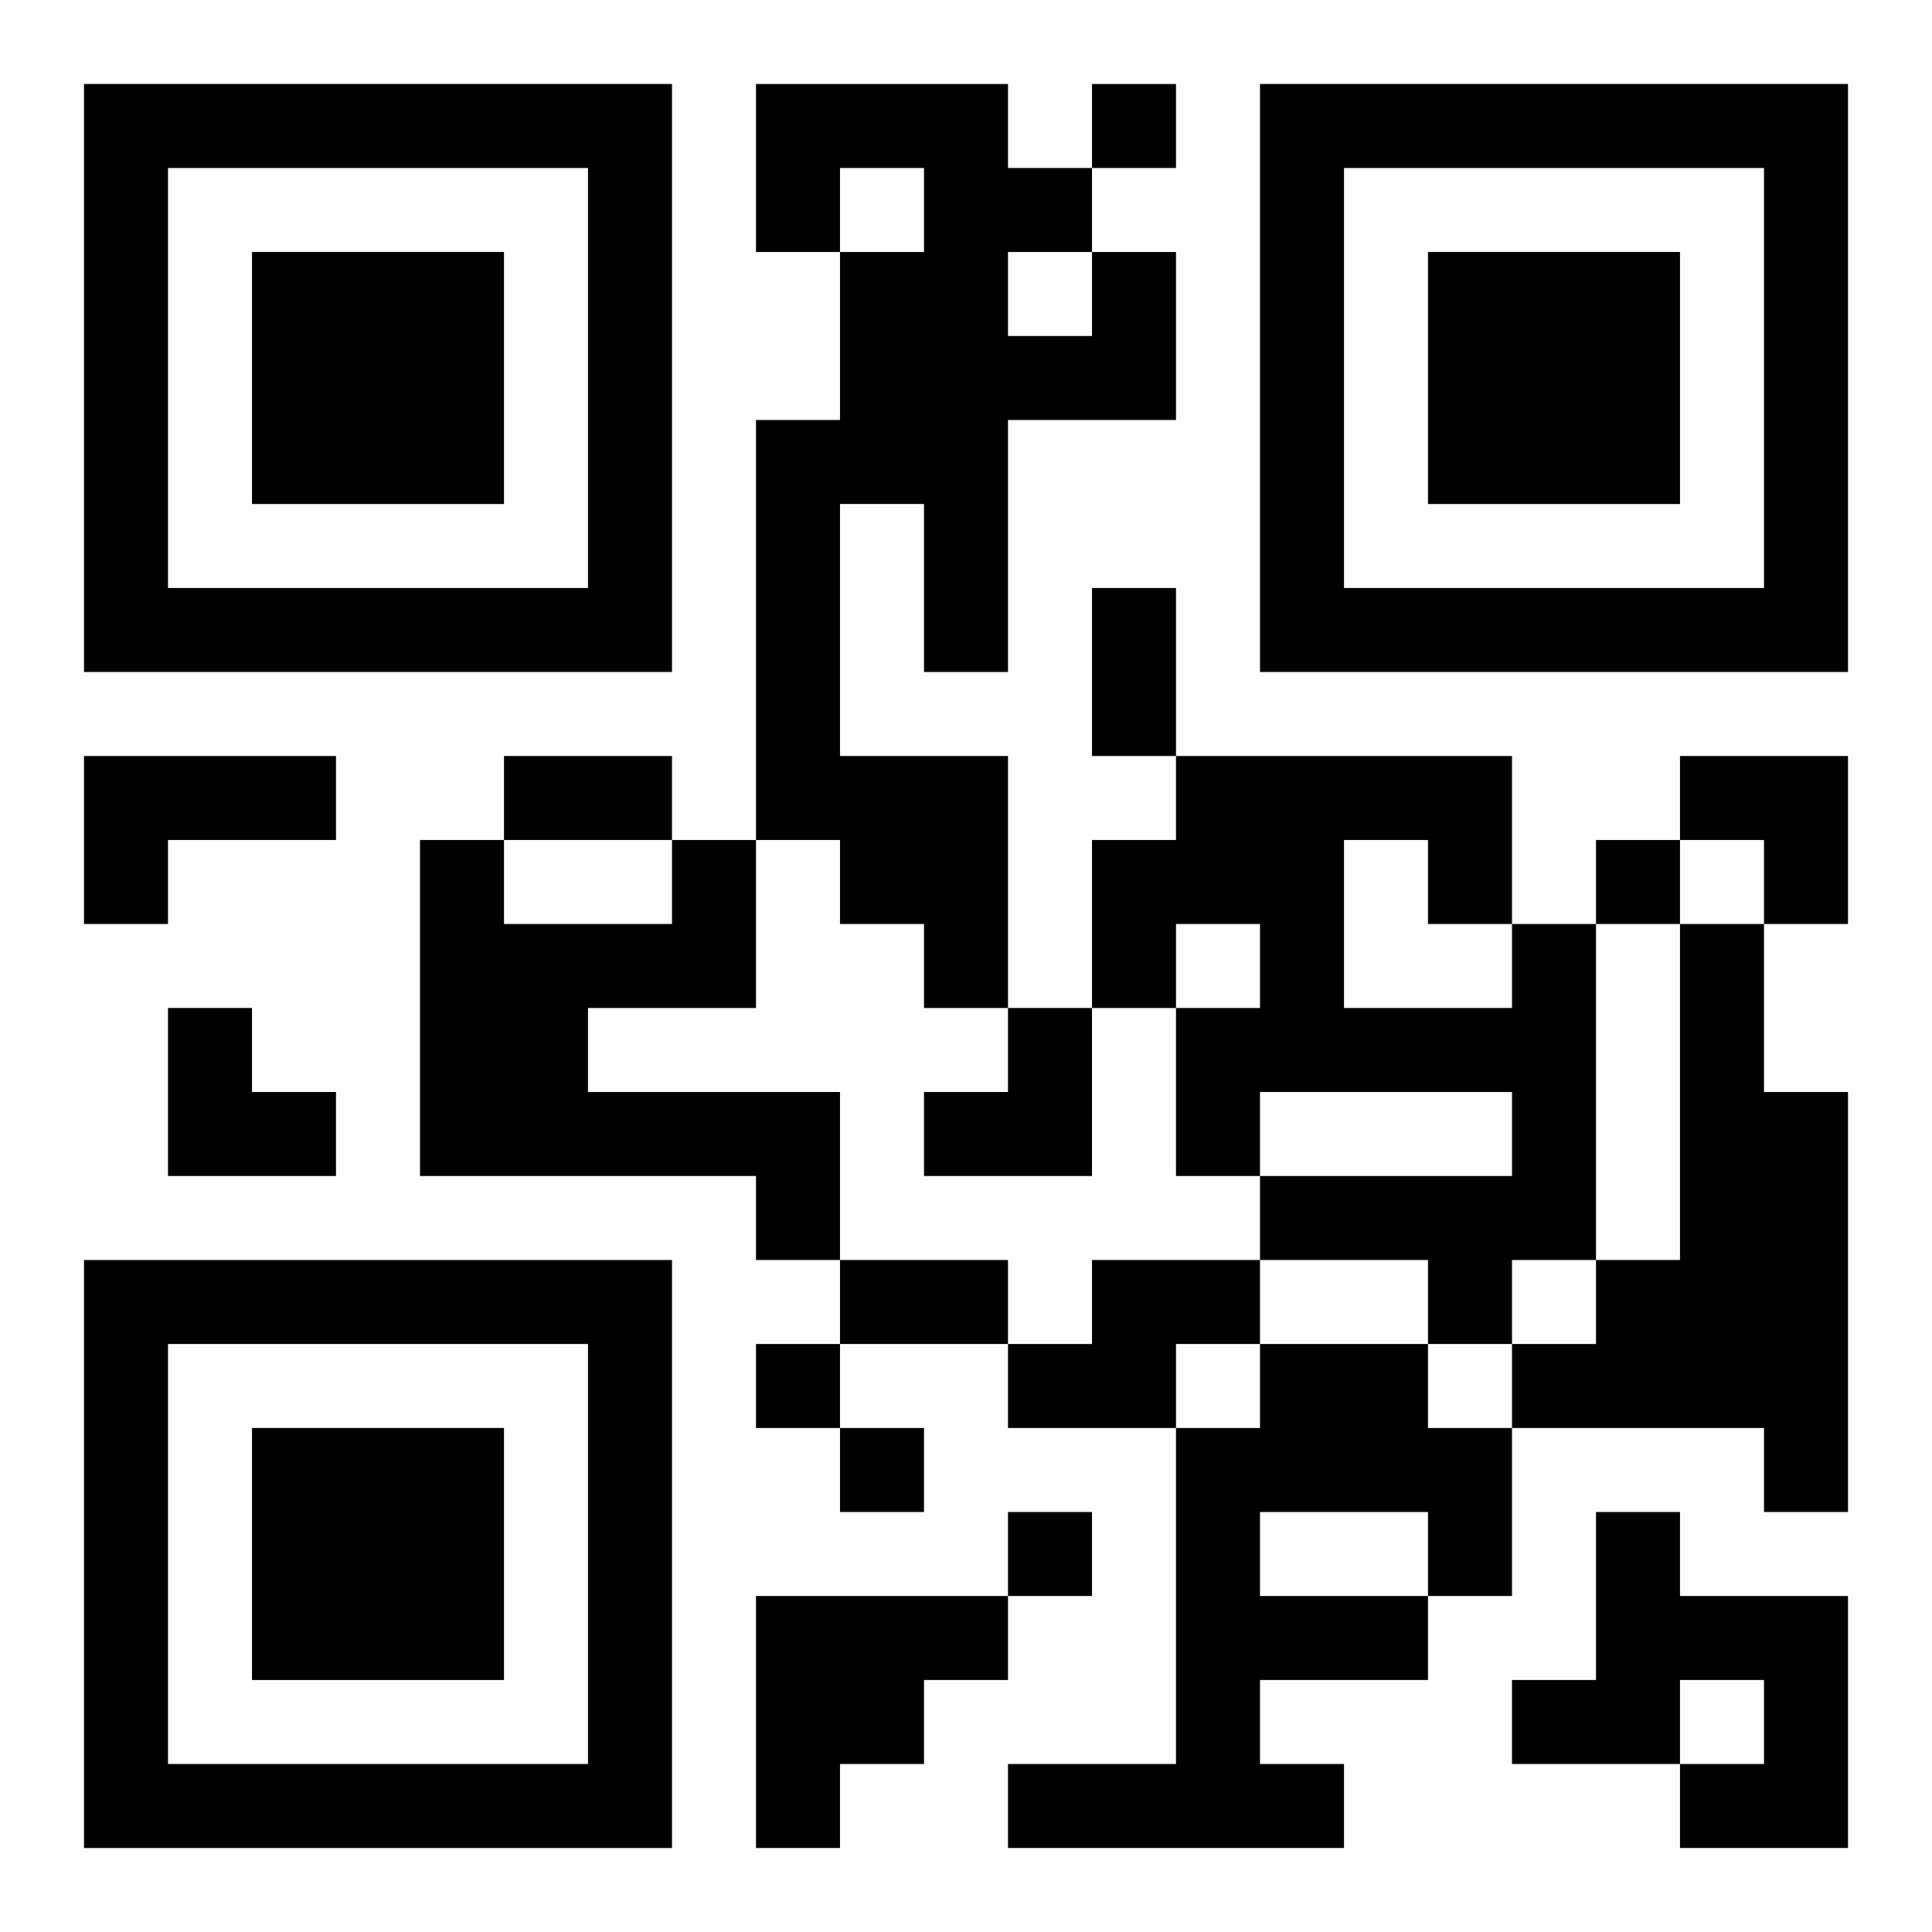
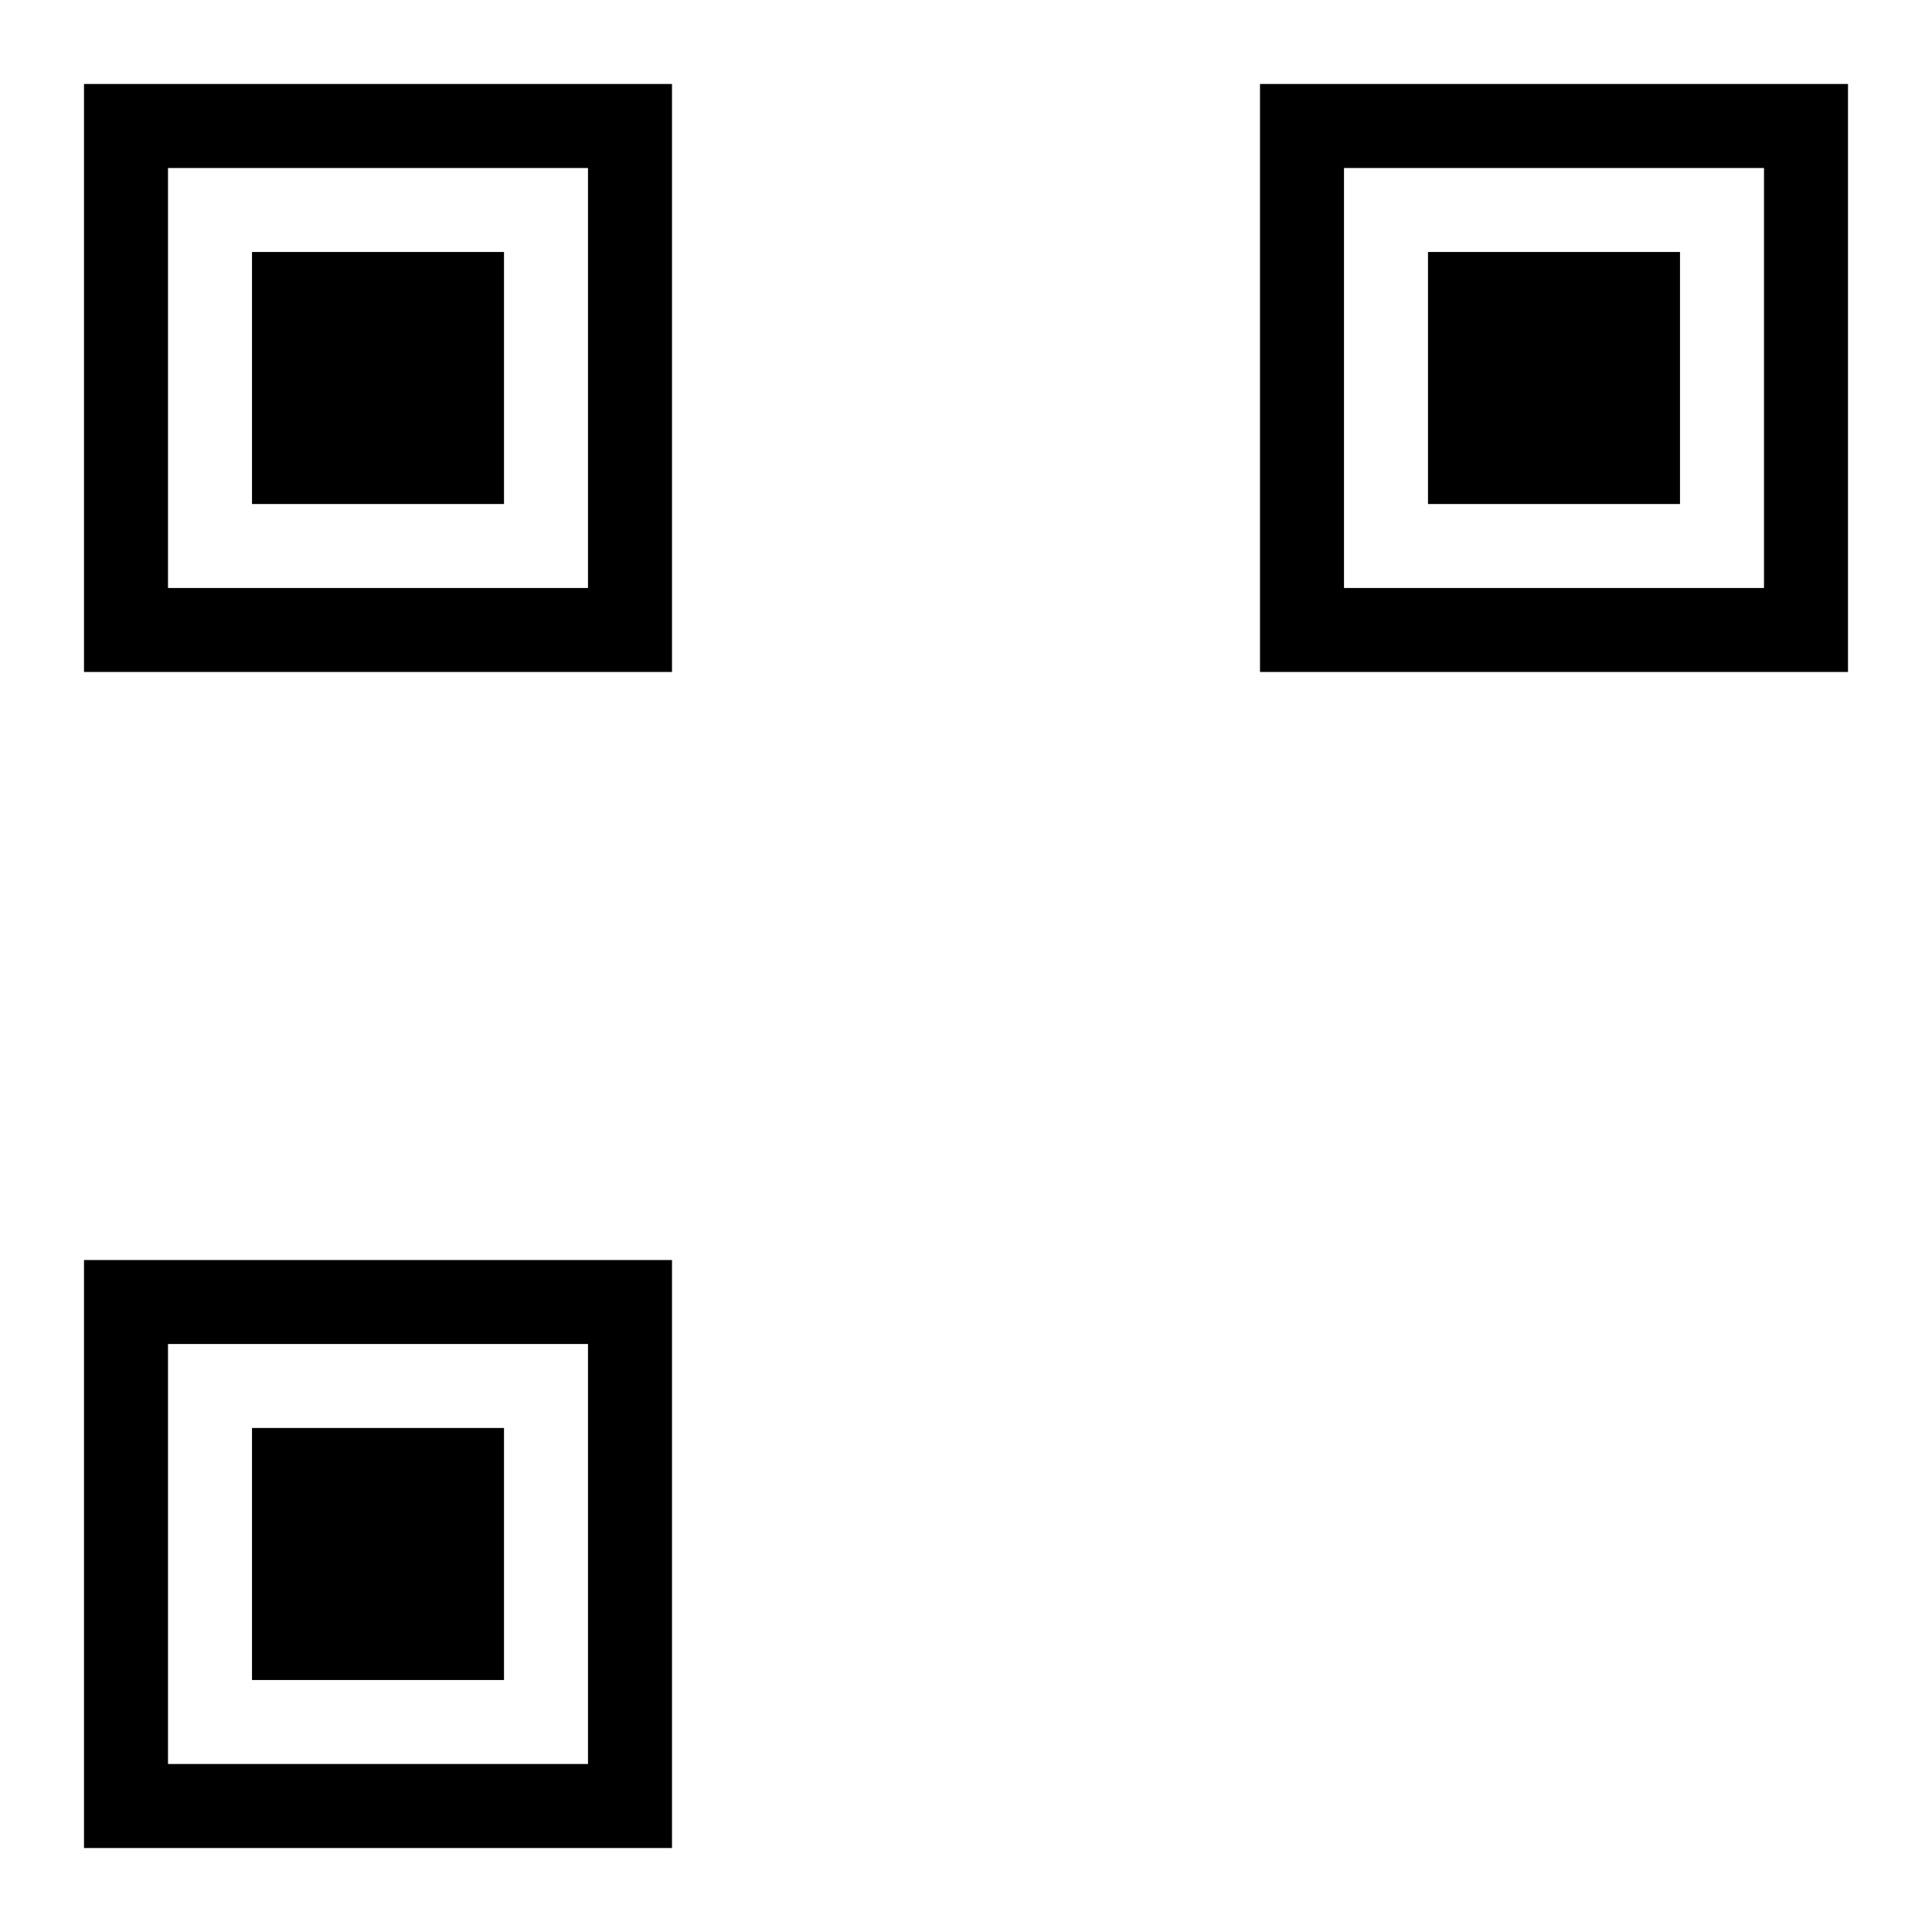
<svg xmlns="http://www.w3.org/2000/svg" xmlns:xlink="http://www.w3.org/1999/xlink" width="250" height="250" baseProfile="full" version="1.1" viewBox="-1 -1 23 23">
  <symbol id="a">
    <path d="m0 7v7h7v-7h-7zm1 1h5v5h-5v-5zm1 1v3h3v-3h-3z" />
  </symbol>
  <use y="-7" xlink:href="#a" />
  <use y="7" xlink:href="#a" />
  <use x="14" y="-7" xlink:href="#a" />
-   <path d="m12 2h1v2h-2v3h-1v-2h-1v3h2v3h-1v-1h-1v-1h-1v-5h1v-2h1v-1h-1v1h-1v-2h3v1h1v1m-1 0v1h1v-1h-1m-11 6h3v1h-2v1h-1v-2m7 1h1v2h-2v1h3v2h-1v-1h-4v-4h1v1h2v-1m10 1h1v4h-1v1h-1v-1h-2v-1h3v-1h-3v1h-1v-2h1v-1h-1v1h-1v-2h1v-1h4v2m-2-1v2h2v-1h-1v-1h-1m4 1h1v2h1v5h-1v-1h-3v-1h1v-1h1v-4m-7 4h2v1h-1v1h-2v-1h1v-1m2 1h2v1h1v2h-1v1h-2v1h1v1h-4v-1h2v-4h1v-1m0 2v1h2v-1h-2m4 0h1v1h2v3h-2v-1h1v-1h-1v1h-2v-1h1v-2m-10 1h3v1h-1v1h-1v1h-1v-3m4-18v1h1v-1h-1m6 9v1h1v-1h-1m-10 6v1h1v-1h-1m1 1v1h1v-1h-1m2 1v1h1v-1h-1m1-11h1v2h-1v-2m-7 2h2v1h-2v-1m4 6h2v1h-2v-1m10-6h2v2h-1v-1h-1zm-18 3h1v1h1v1h-2zm9 0m1 0h1v2h-2v-1h1z" />
</svg>